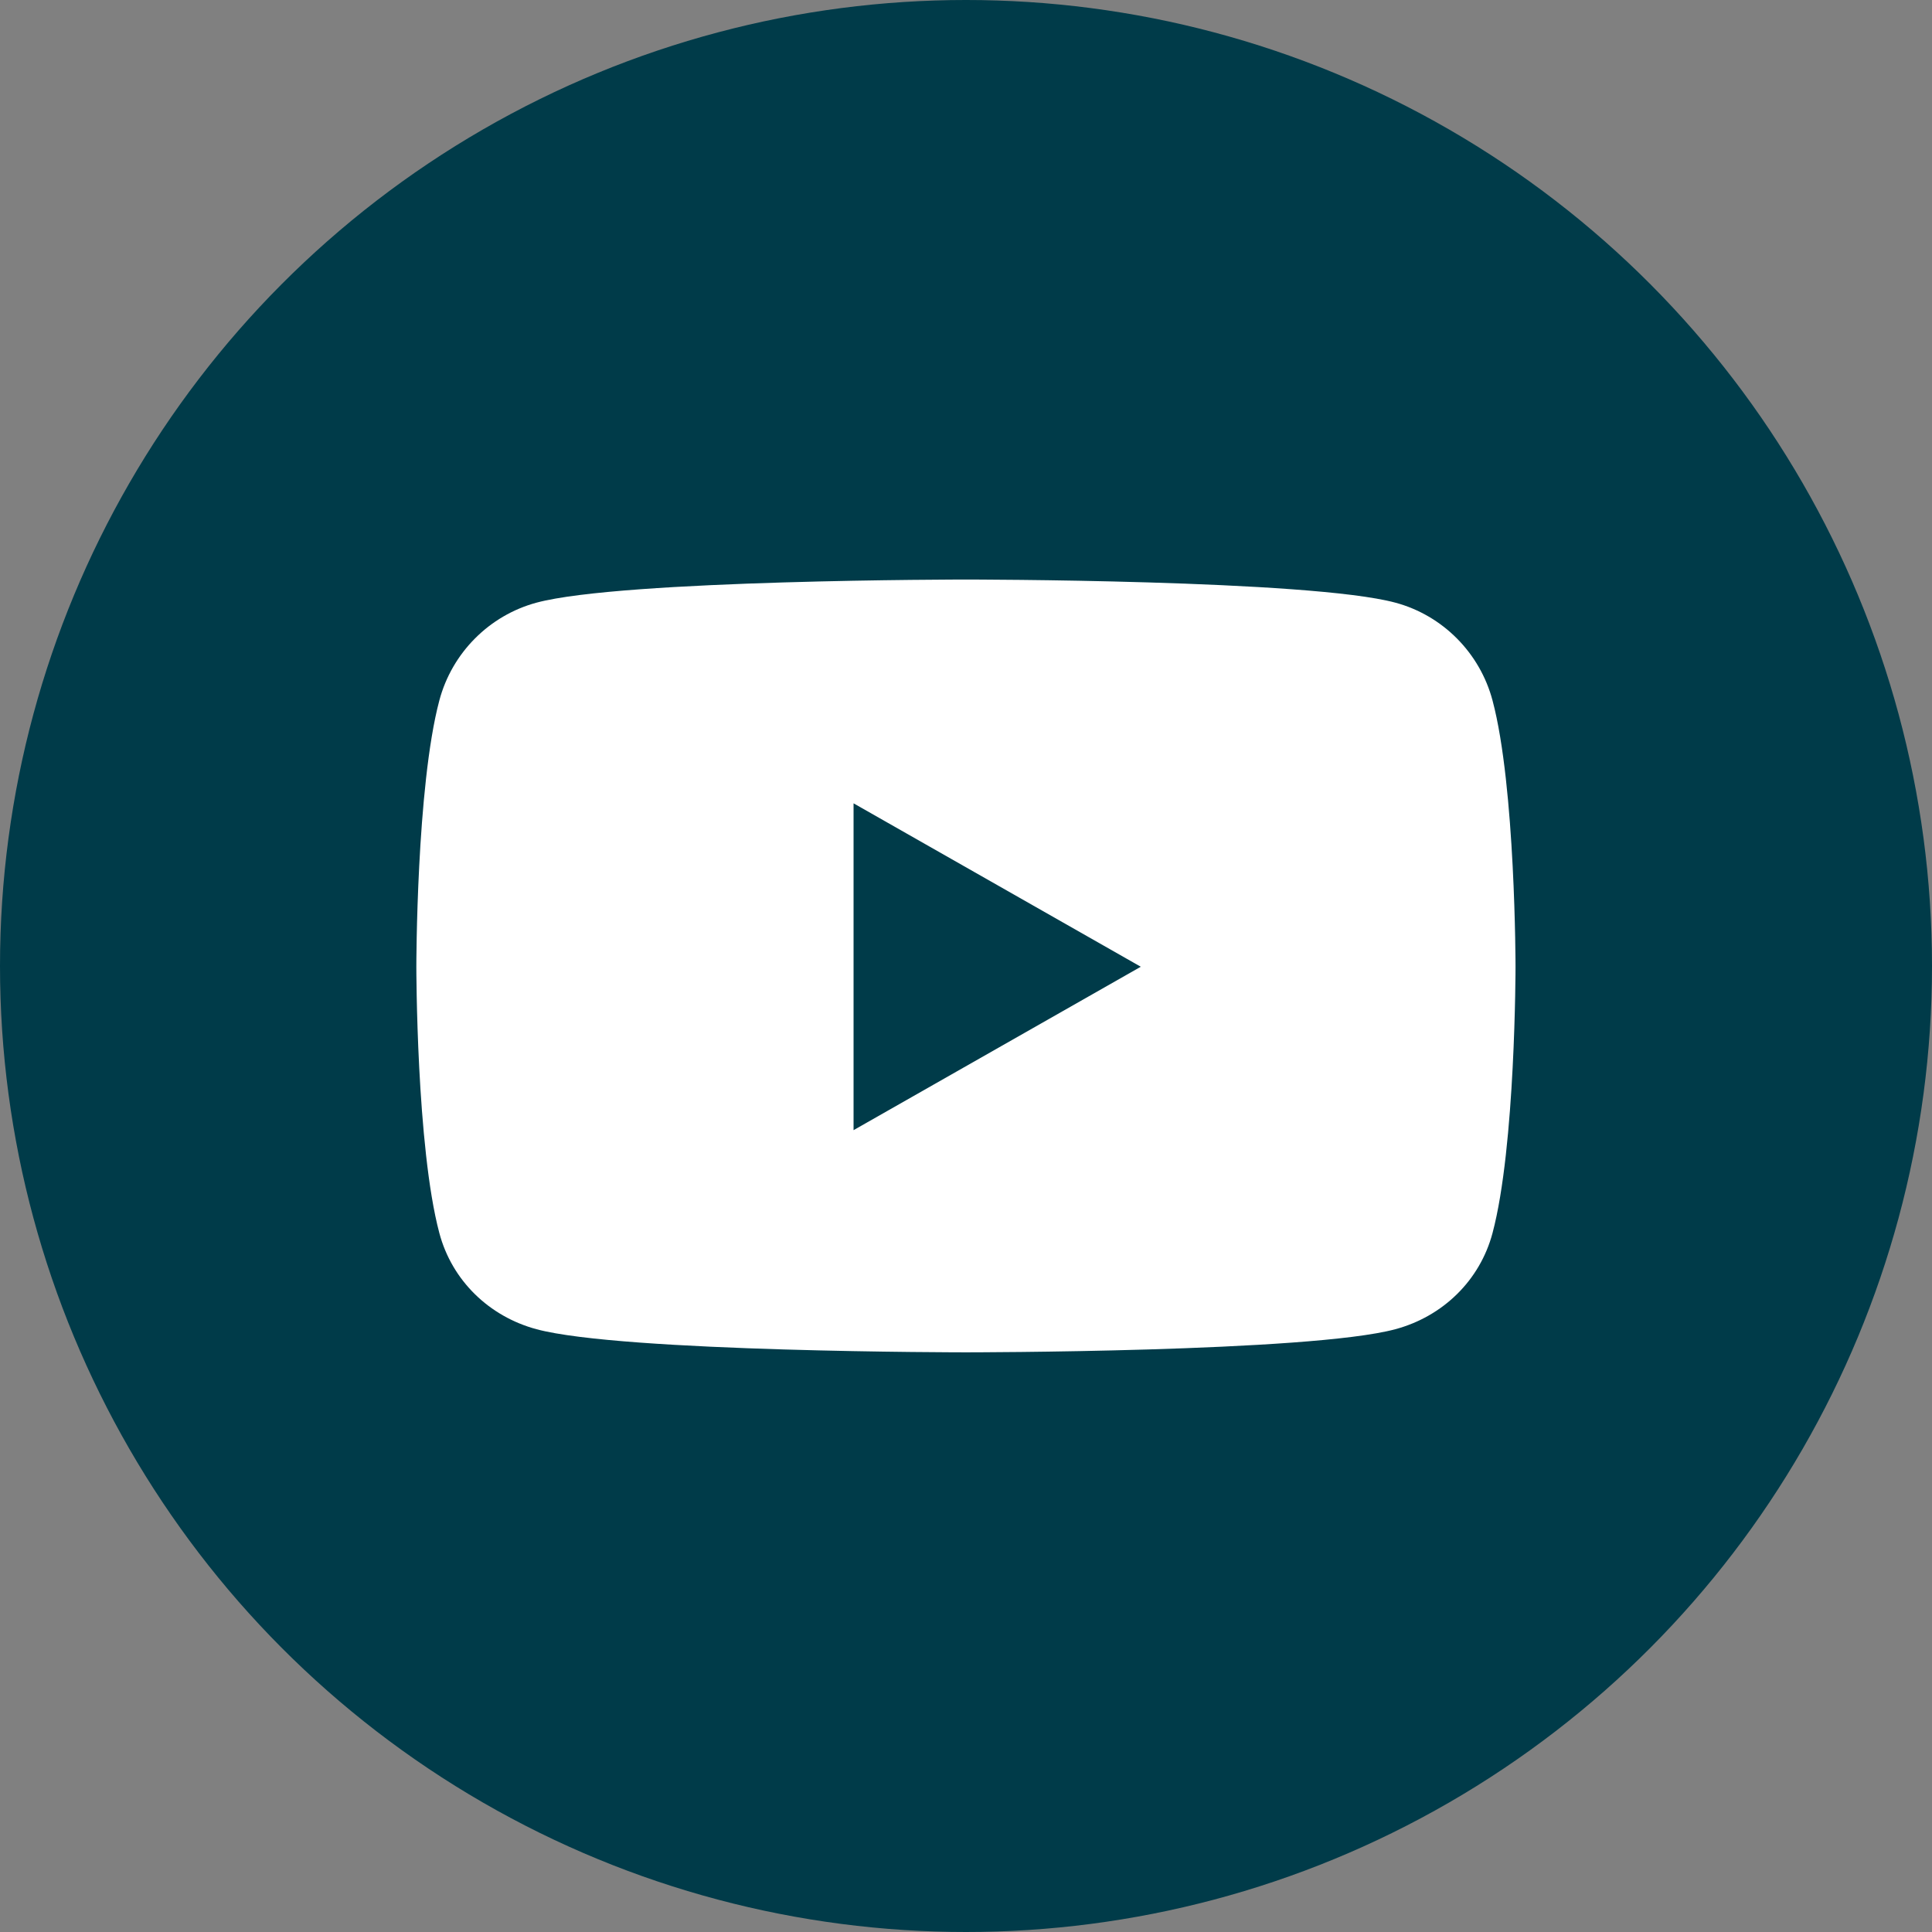
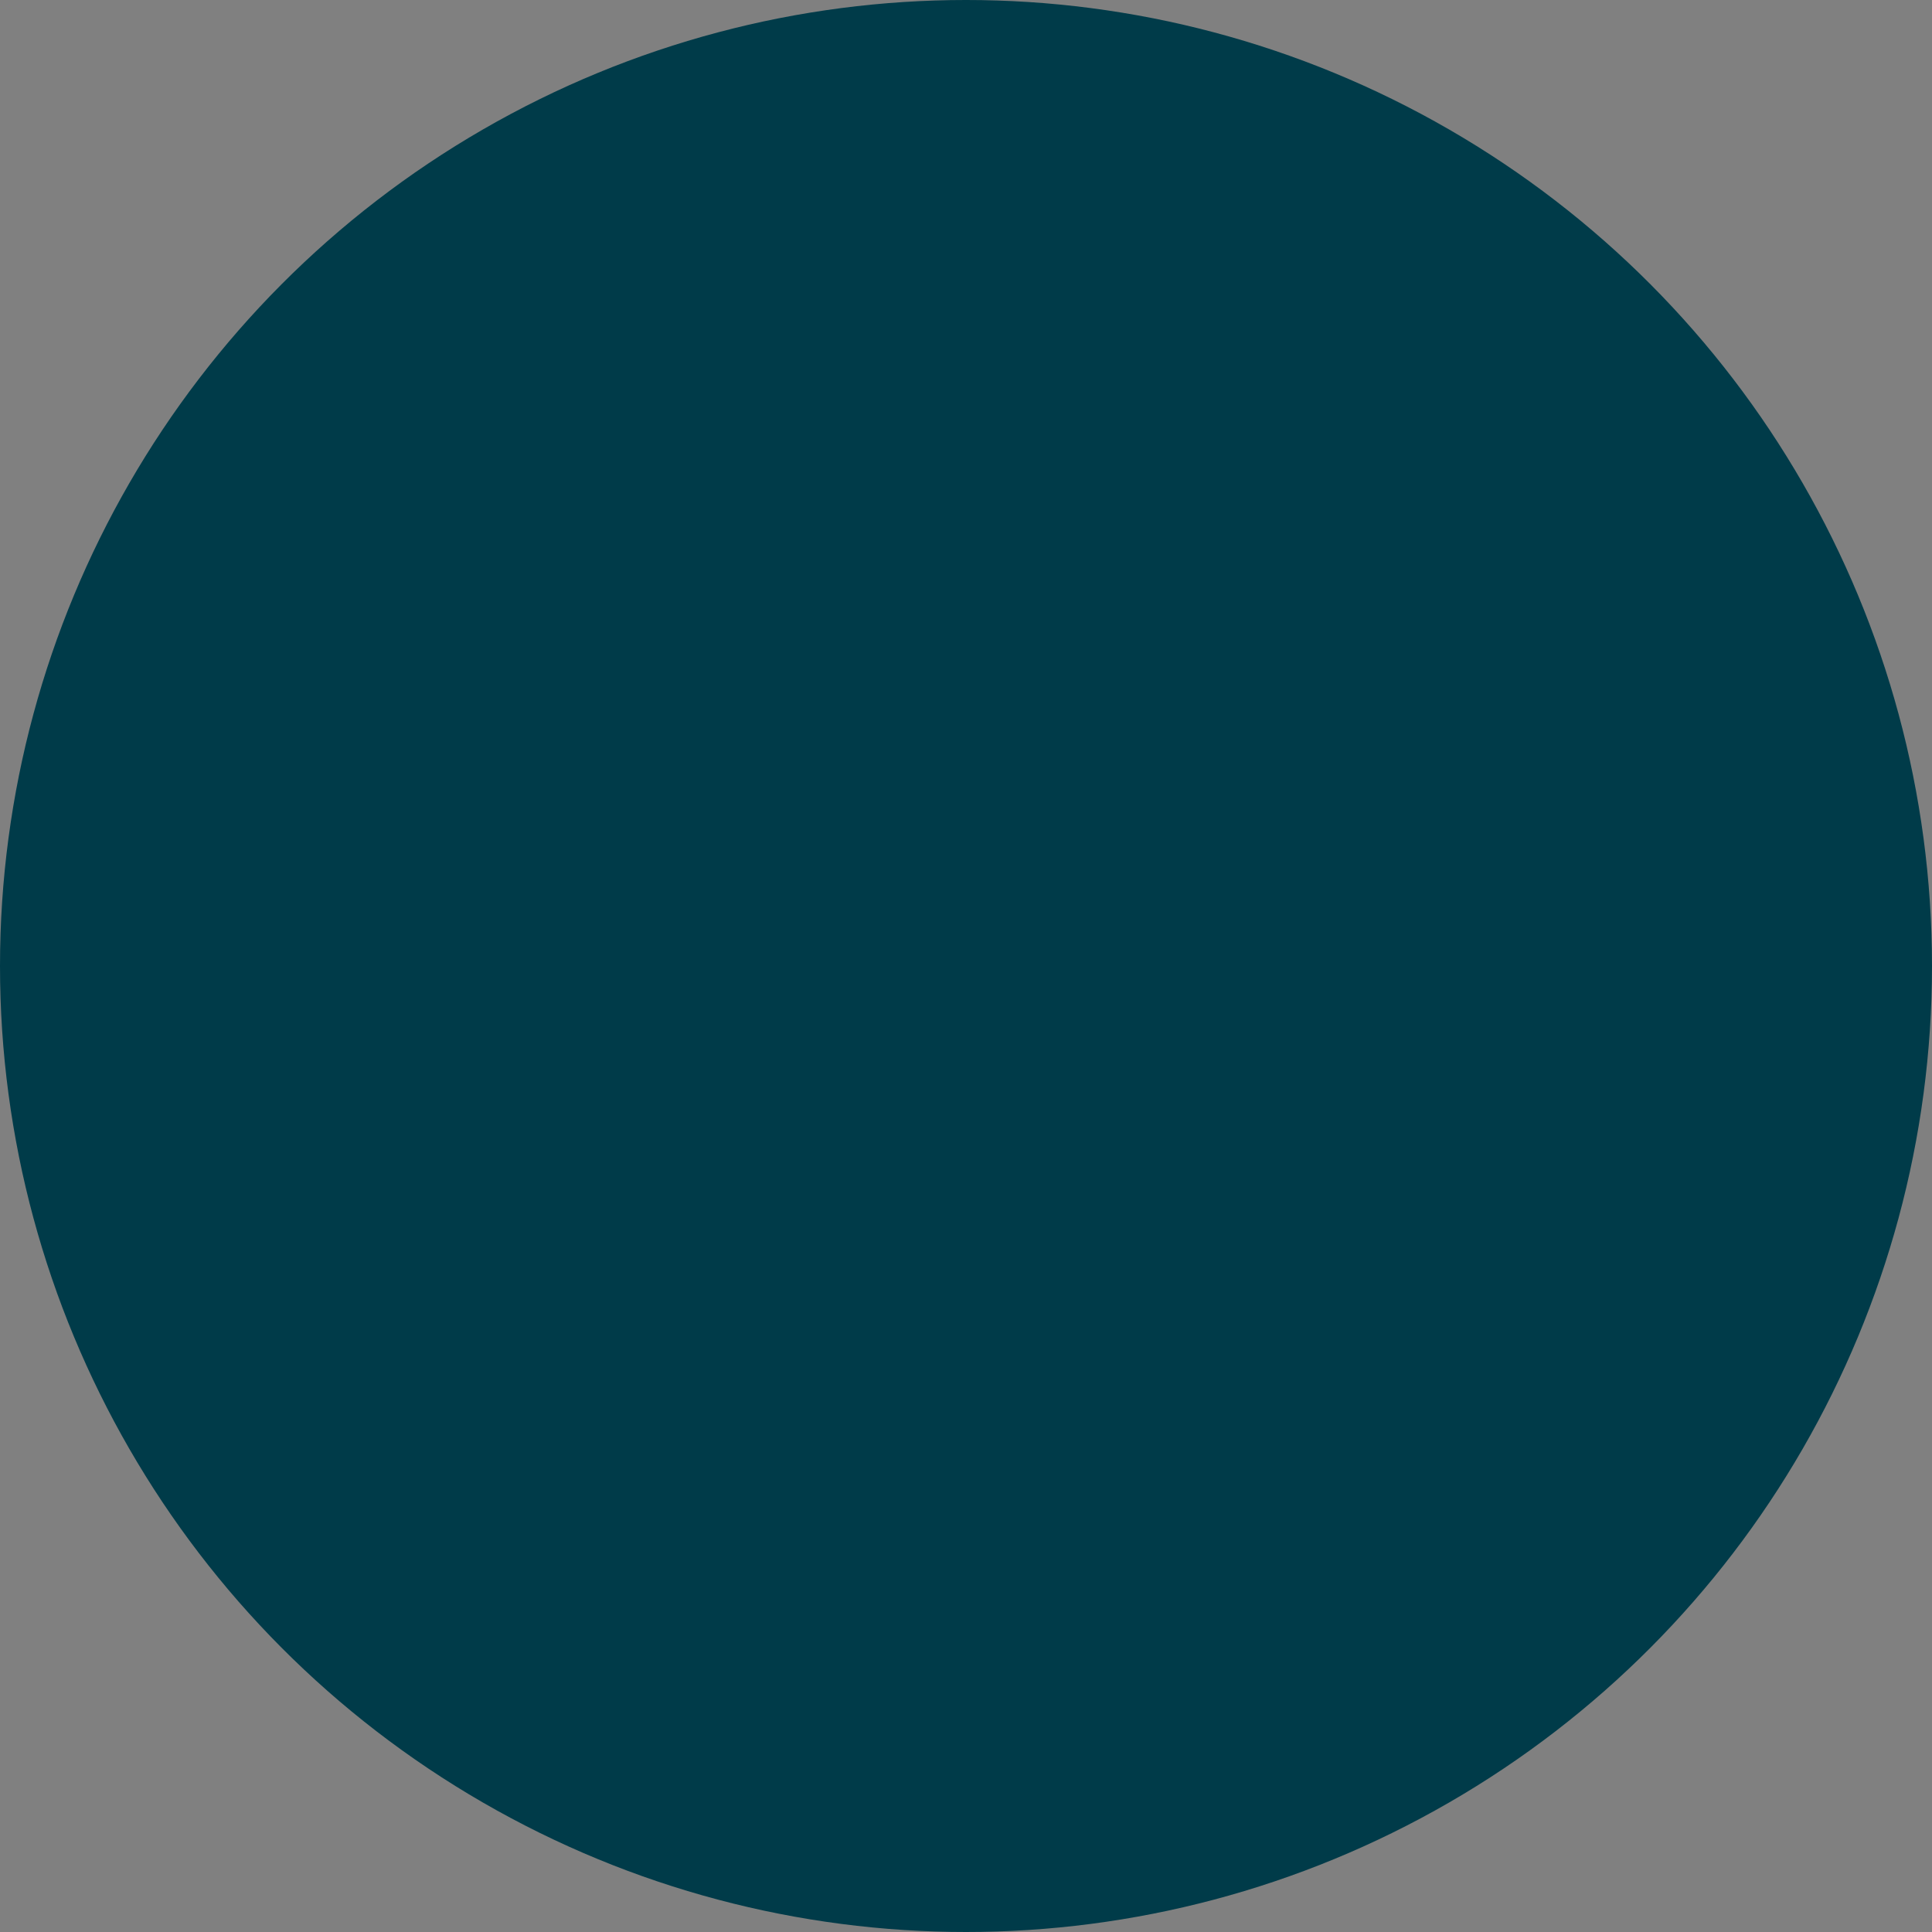
<svg xmlns="http://www.w3.org/2000/svg" id="Capa_1" viewBox="0 0 300 300">
  <rect x="0" y="0" width="300" height="300" fill="#808080" stroke="none" />
  <defs>
    <style>.cls-1{fill:#fff;}.cls-1,.cls-2{stroke-width:0px;}.cls-2{fill:#003b49;}</style>
  </defs>
  <circle class="cls-2" cx="150" cy="150" r="150" />
-   <path class="cls-1" d="m235.33,150.12s0,27.95-3.57,41.34c-1.96,7.39-7.75,12.97-15.09,14.94-13.31,3.59-66.68,3.59-66.68,3.59,0,0-53.37,0-66.68-3.59-7.34-1.97-13.13-7.55-15.09-14.94-3.57-13.4-3.57-41.34-3.57-41.34,0,0,0-27.95,3.57-41.35,1.96-7.39,7.75-13.21,15.09-15.19,13.31-3.59,66.68-3.59,66.68-3.59,0,0,53.37,0,66.68,3.59,7.34,1.97,13.13,7.8,15.09,15.19,3.57,13.4,3.57,41.35,3.57,41.35Zm-58.18,0l-44.61-25.38v50.75l44.61-25.38Z" />
</svg>